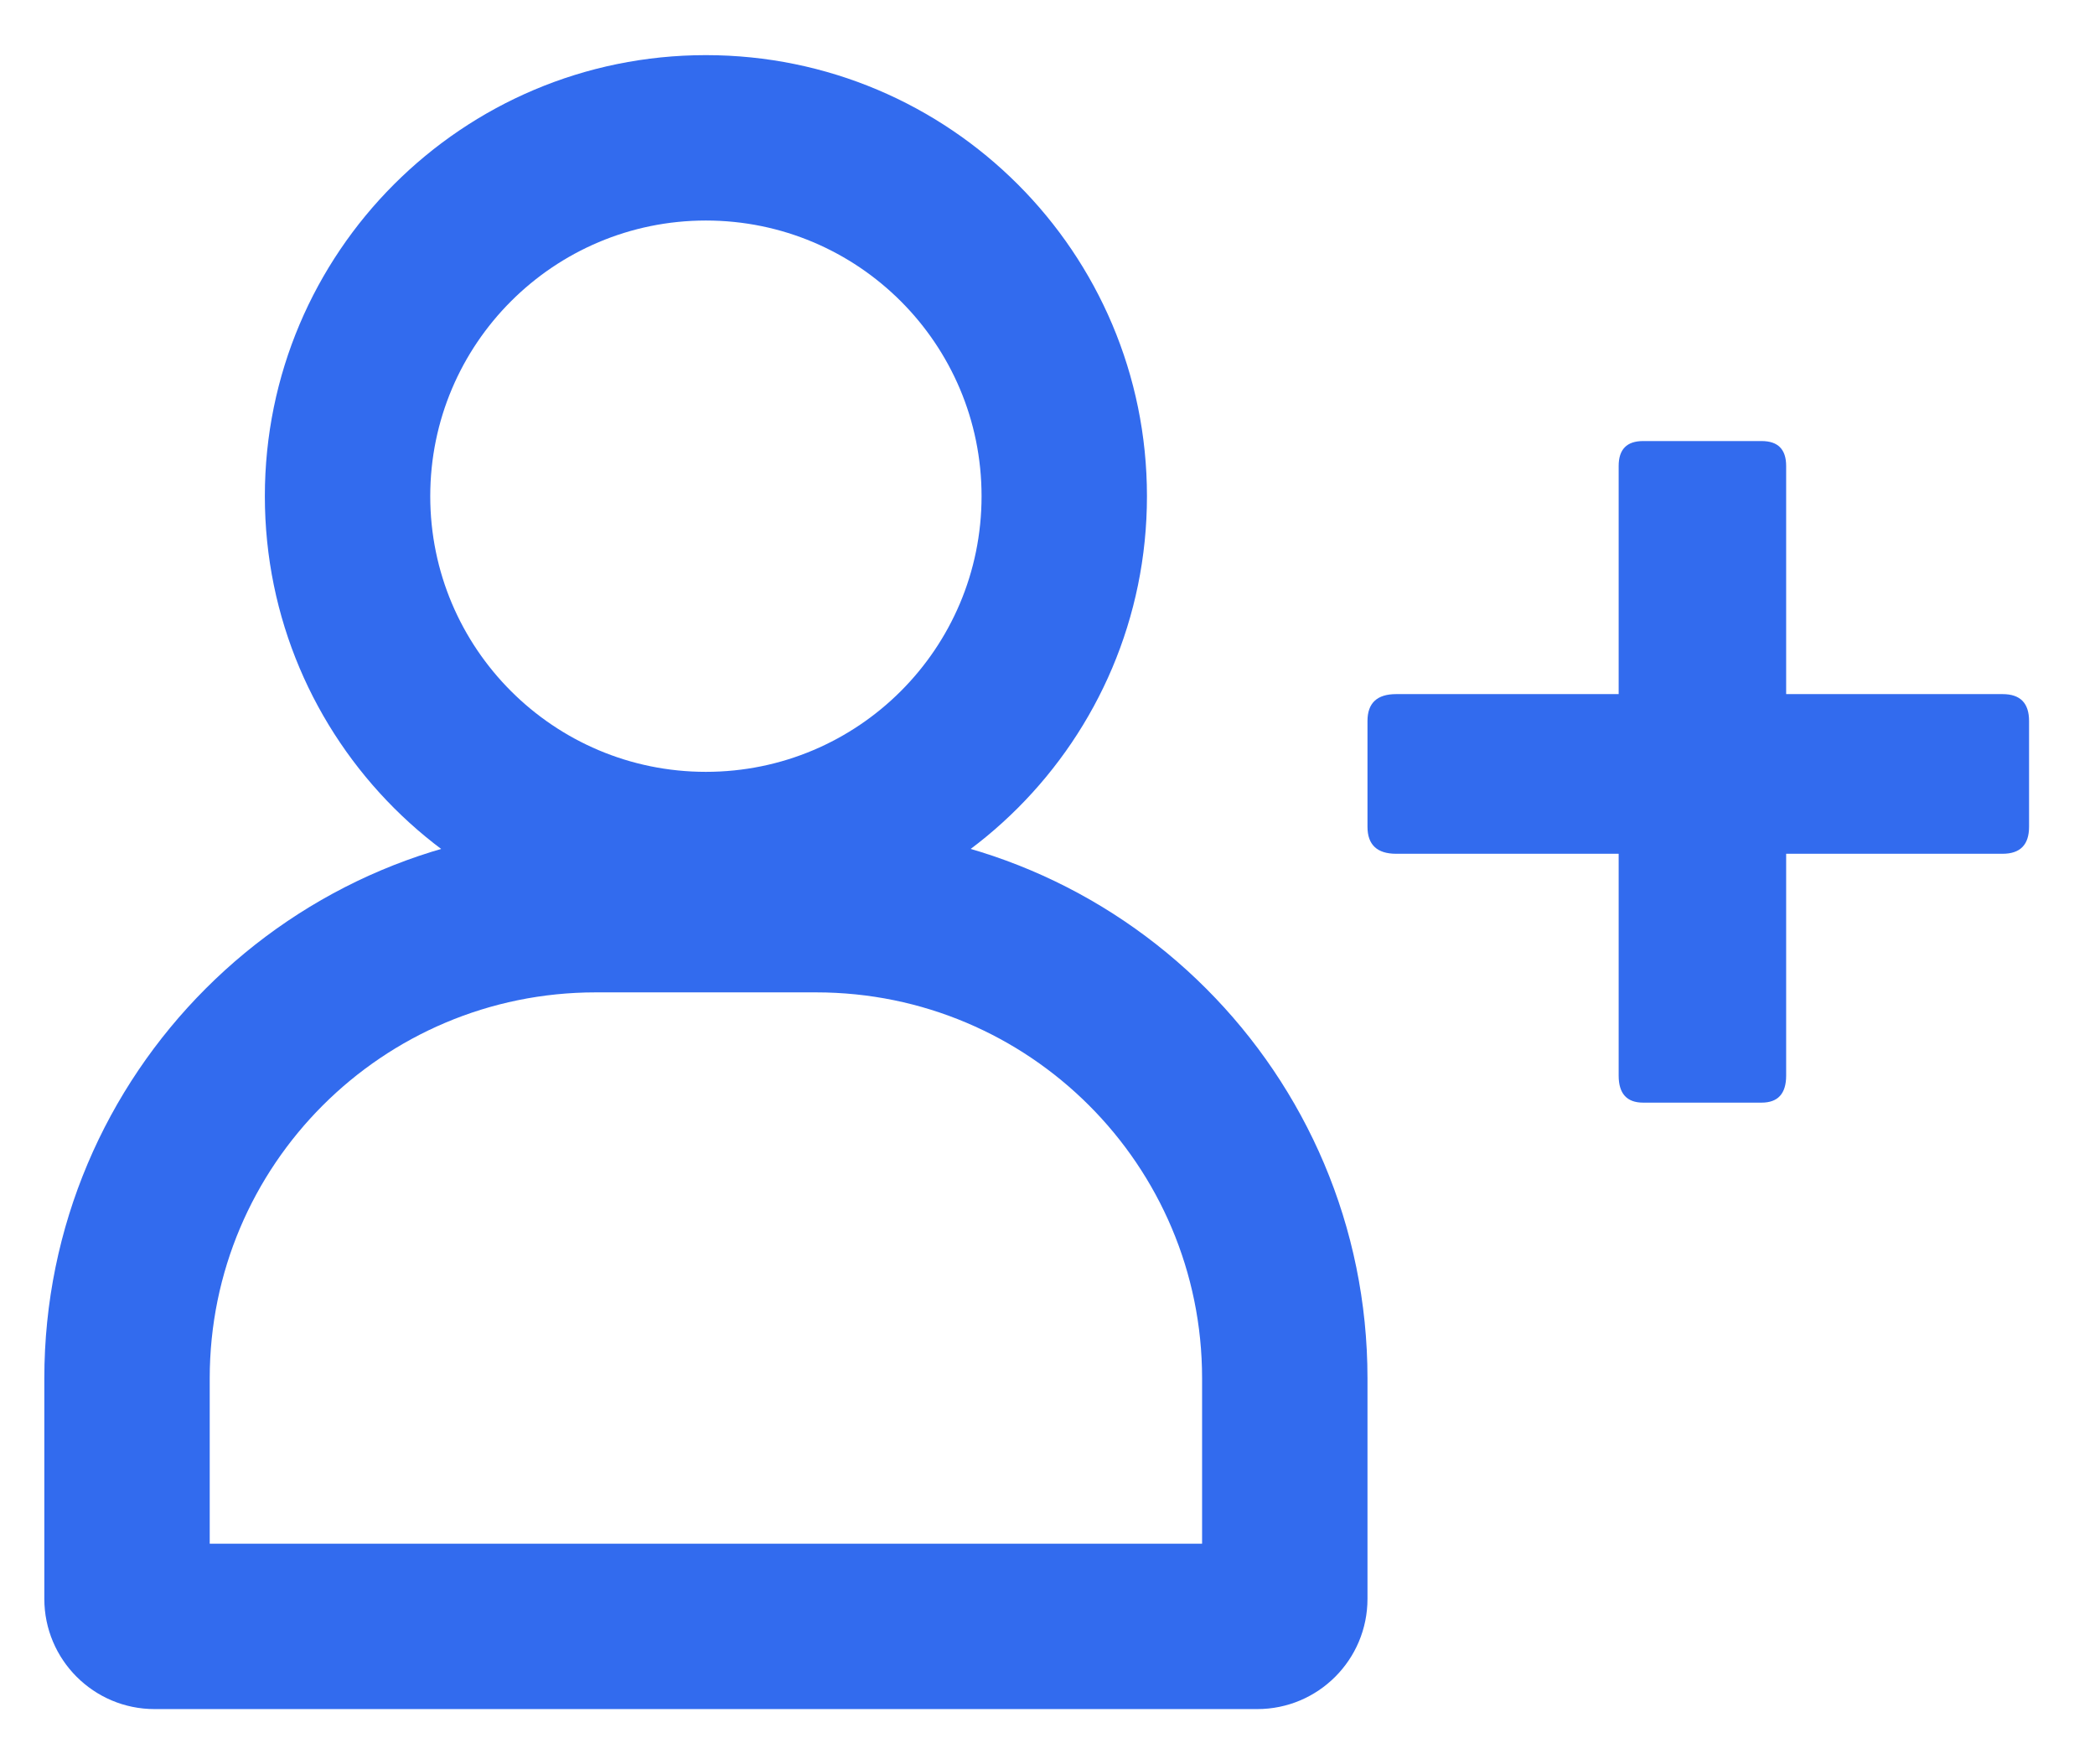
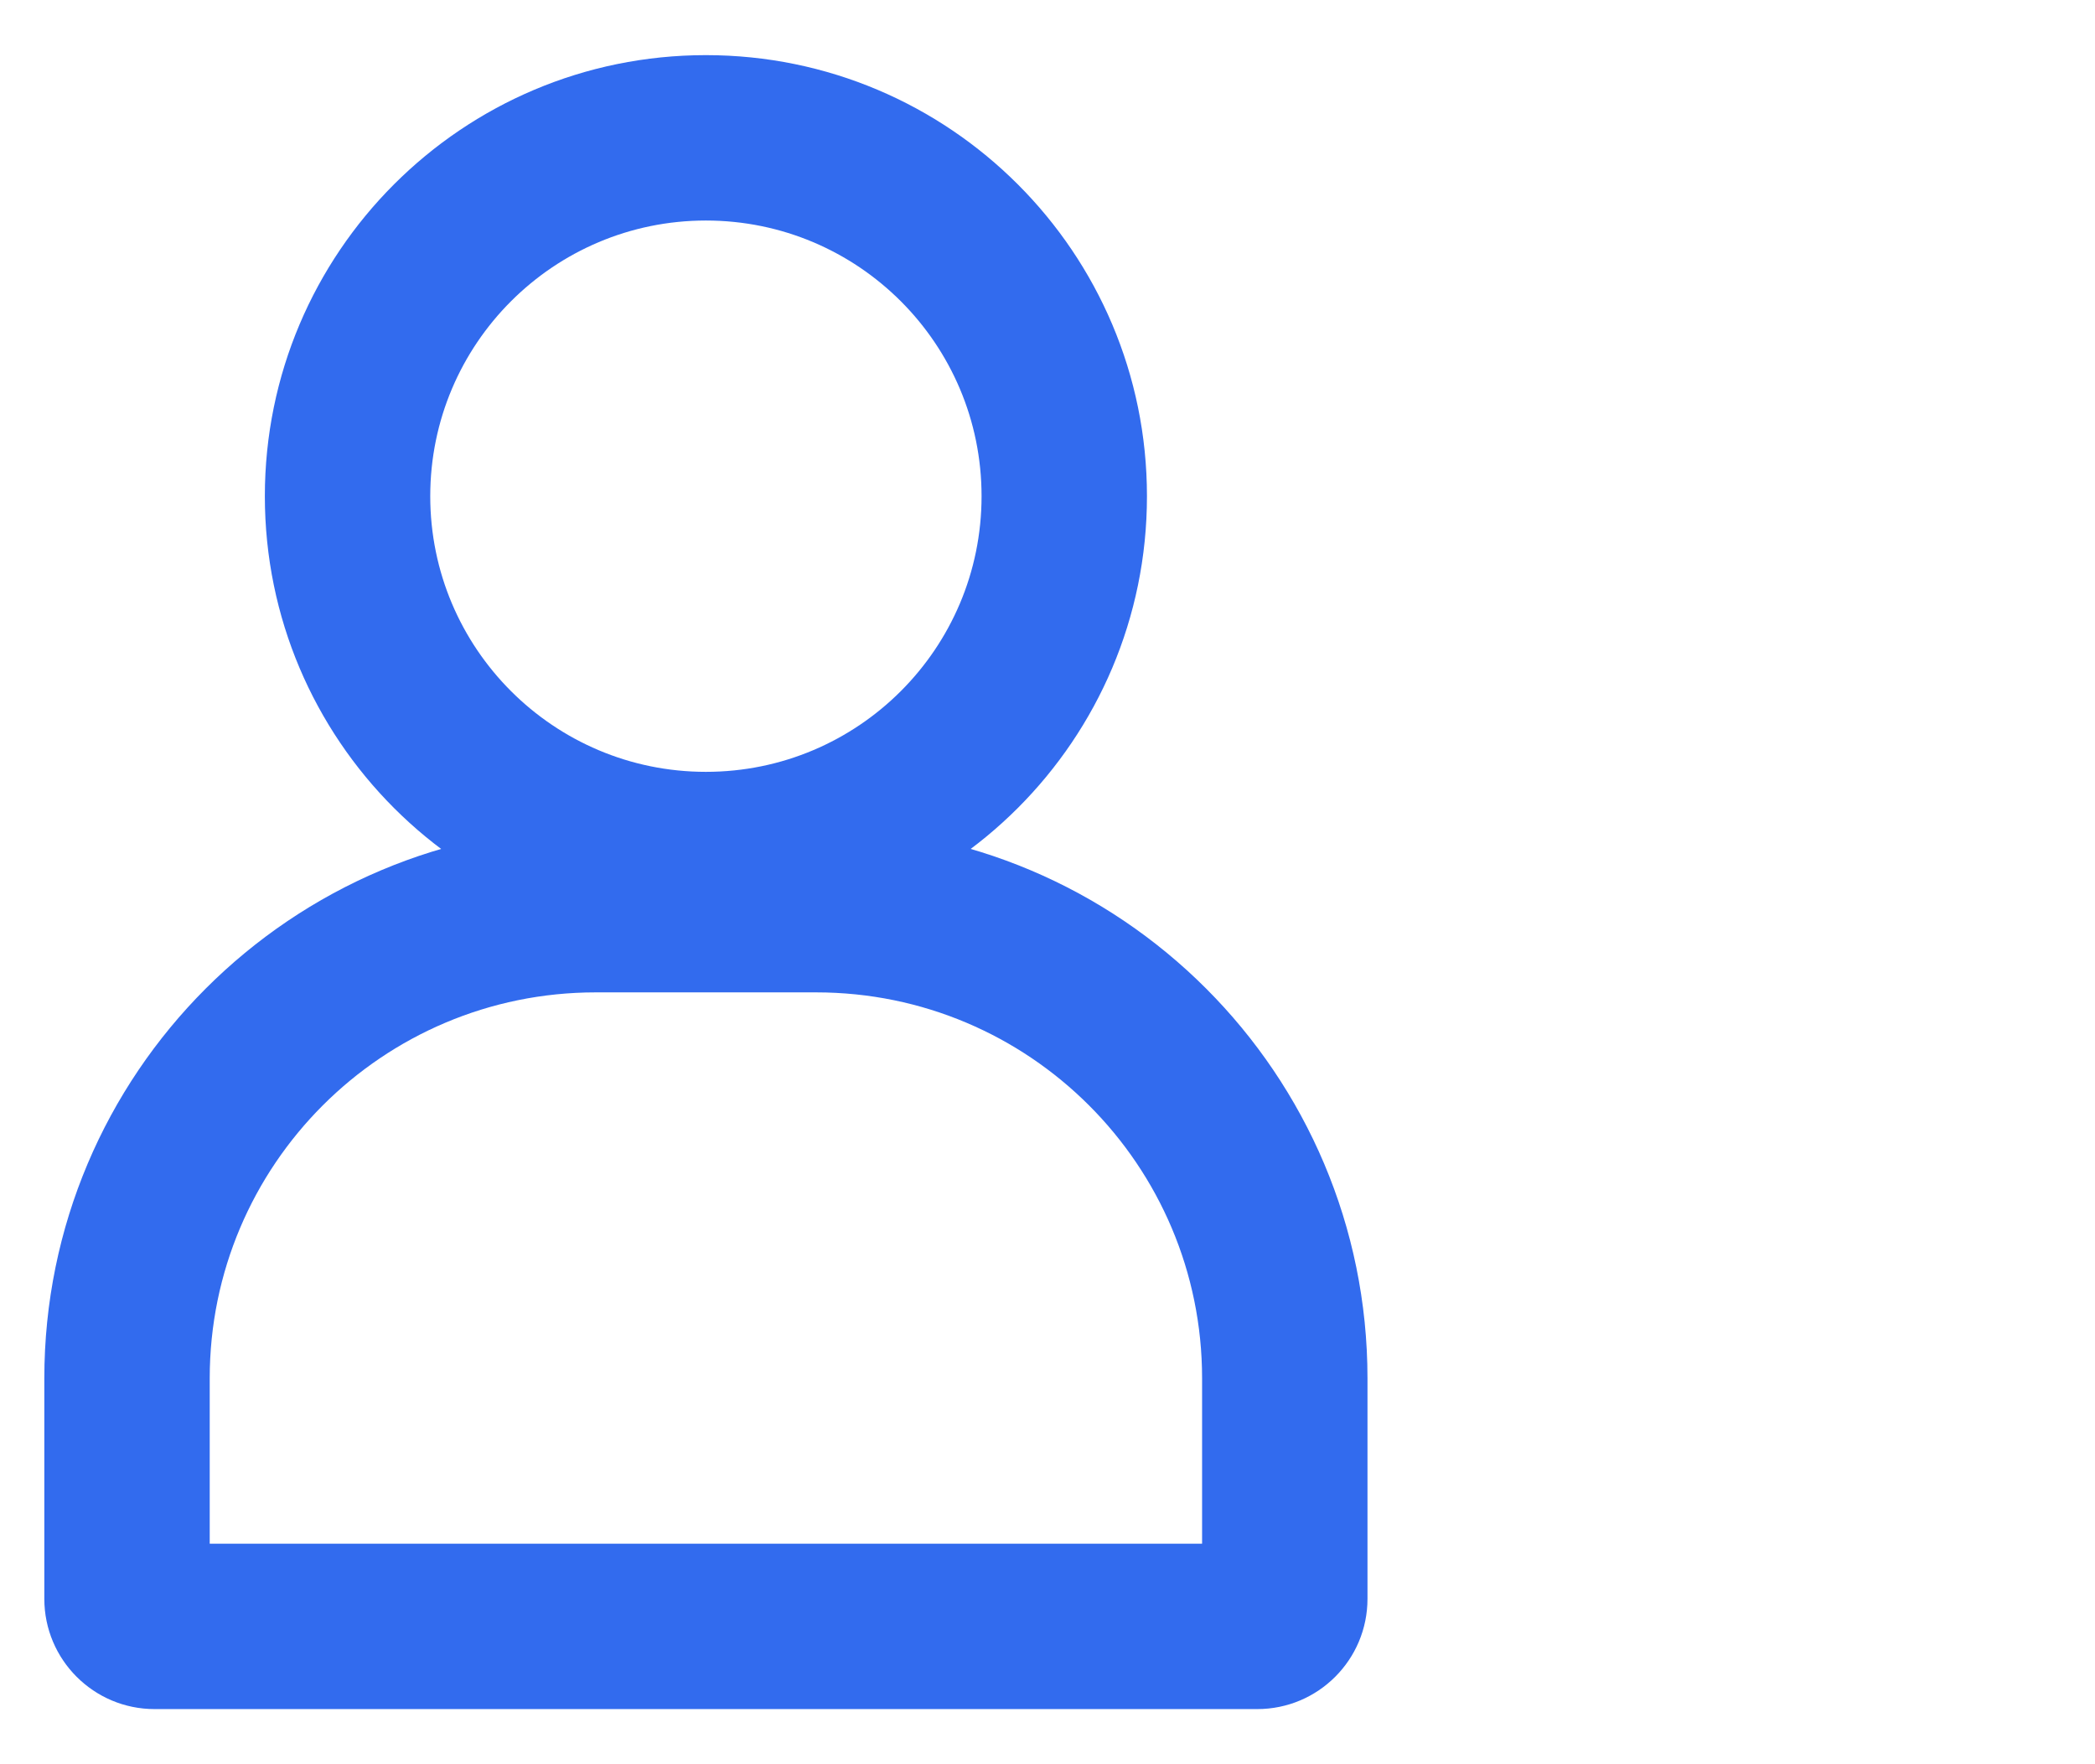
<svg xmlns="http://www.w3.org/2000/svg" width="19" height="16" viewBox="0 0 19 16" fill="none">
  <path fill-rule="evenodd" clip-rule="evenodd" d="M6.402 7C7.783 7 8.902 5.881 8.902 4.5C8.902 3.119 7.783 2 6.402 2C5.022 2 3.902 3.119 3.902 4.5C3.902 5.881 5.022 7 6.402 7ZM6.402 8.5C8.611 8.5 10.402 6.709 10.402 4.5C10.402 2.291 8.611 0.5 6.402 0.5C4.193 0.5 2.402 2.291 2.402 4.5C2.402 6.709 4.193 8.5 6.402 8.5Z" fill="#326BEE" />
  <path fill-rule="evenodd" clip-rule="evenodd" d="M7.402 9H5.402C3.469 9 1.902 10.567 1.902 12.5V14H10.902V12.5C10.902 10.567 9.335 9 7.402 9ZM5.402 7.5C2.641 7.5 0.402 9.739 0.402 12.5V14.5C0.402 15.052 0.85 15.5 1.402 15.5H11.402C11.955 15.5 12.402 15.052 12.402 14.5V12.5C12.402 9.739 10.164 7.5 7.402 7.5H5.402Z" fill="#326BEE" />
-   <path d="M15.976 10H14.902C14.754 10 14.68 9.918 14.68 9.755V7.743H12.662C12.489 7.743 12.402 7.661 12.402 7.498V6.539C12.402 6.376 12.489 6.295 12.662 6.295H14.68V4.226C14.68 4.075 14.754 4 14.902 4H15.976C16.125 4 16.199 4.075 16.199 4.226V6.295H18.162C18.322 6.295 18.402 6.376 18.402 6.539V7.498C18.402 7.661 18.322 7.743 18.162 7.743H16.199V9.755C16.199 9.918 16.125 10 15.976 10Z" fill="#326BEE" />
</svg>